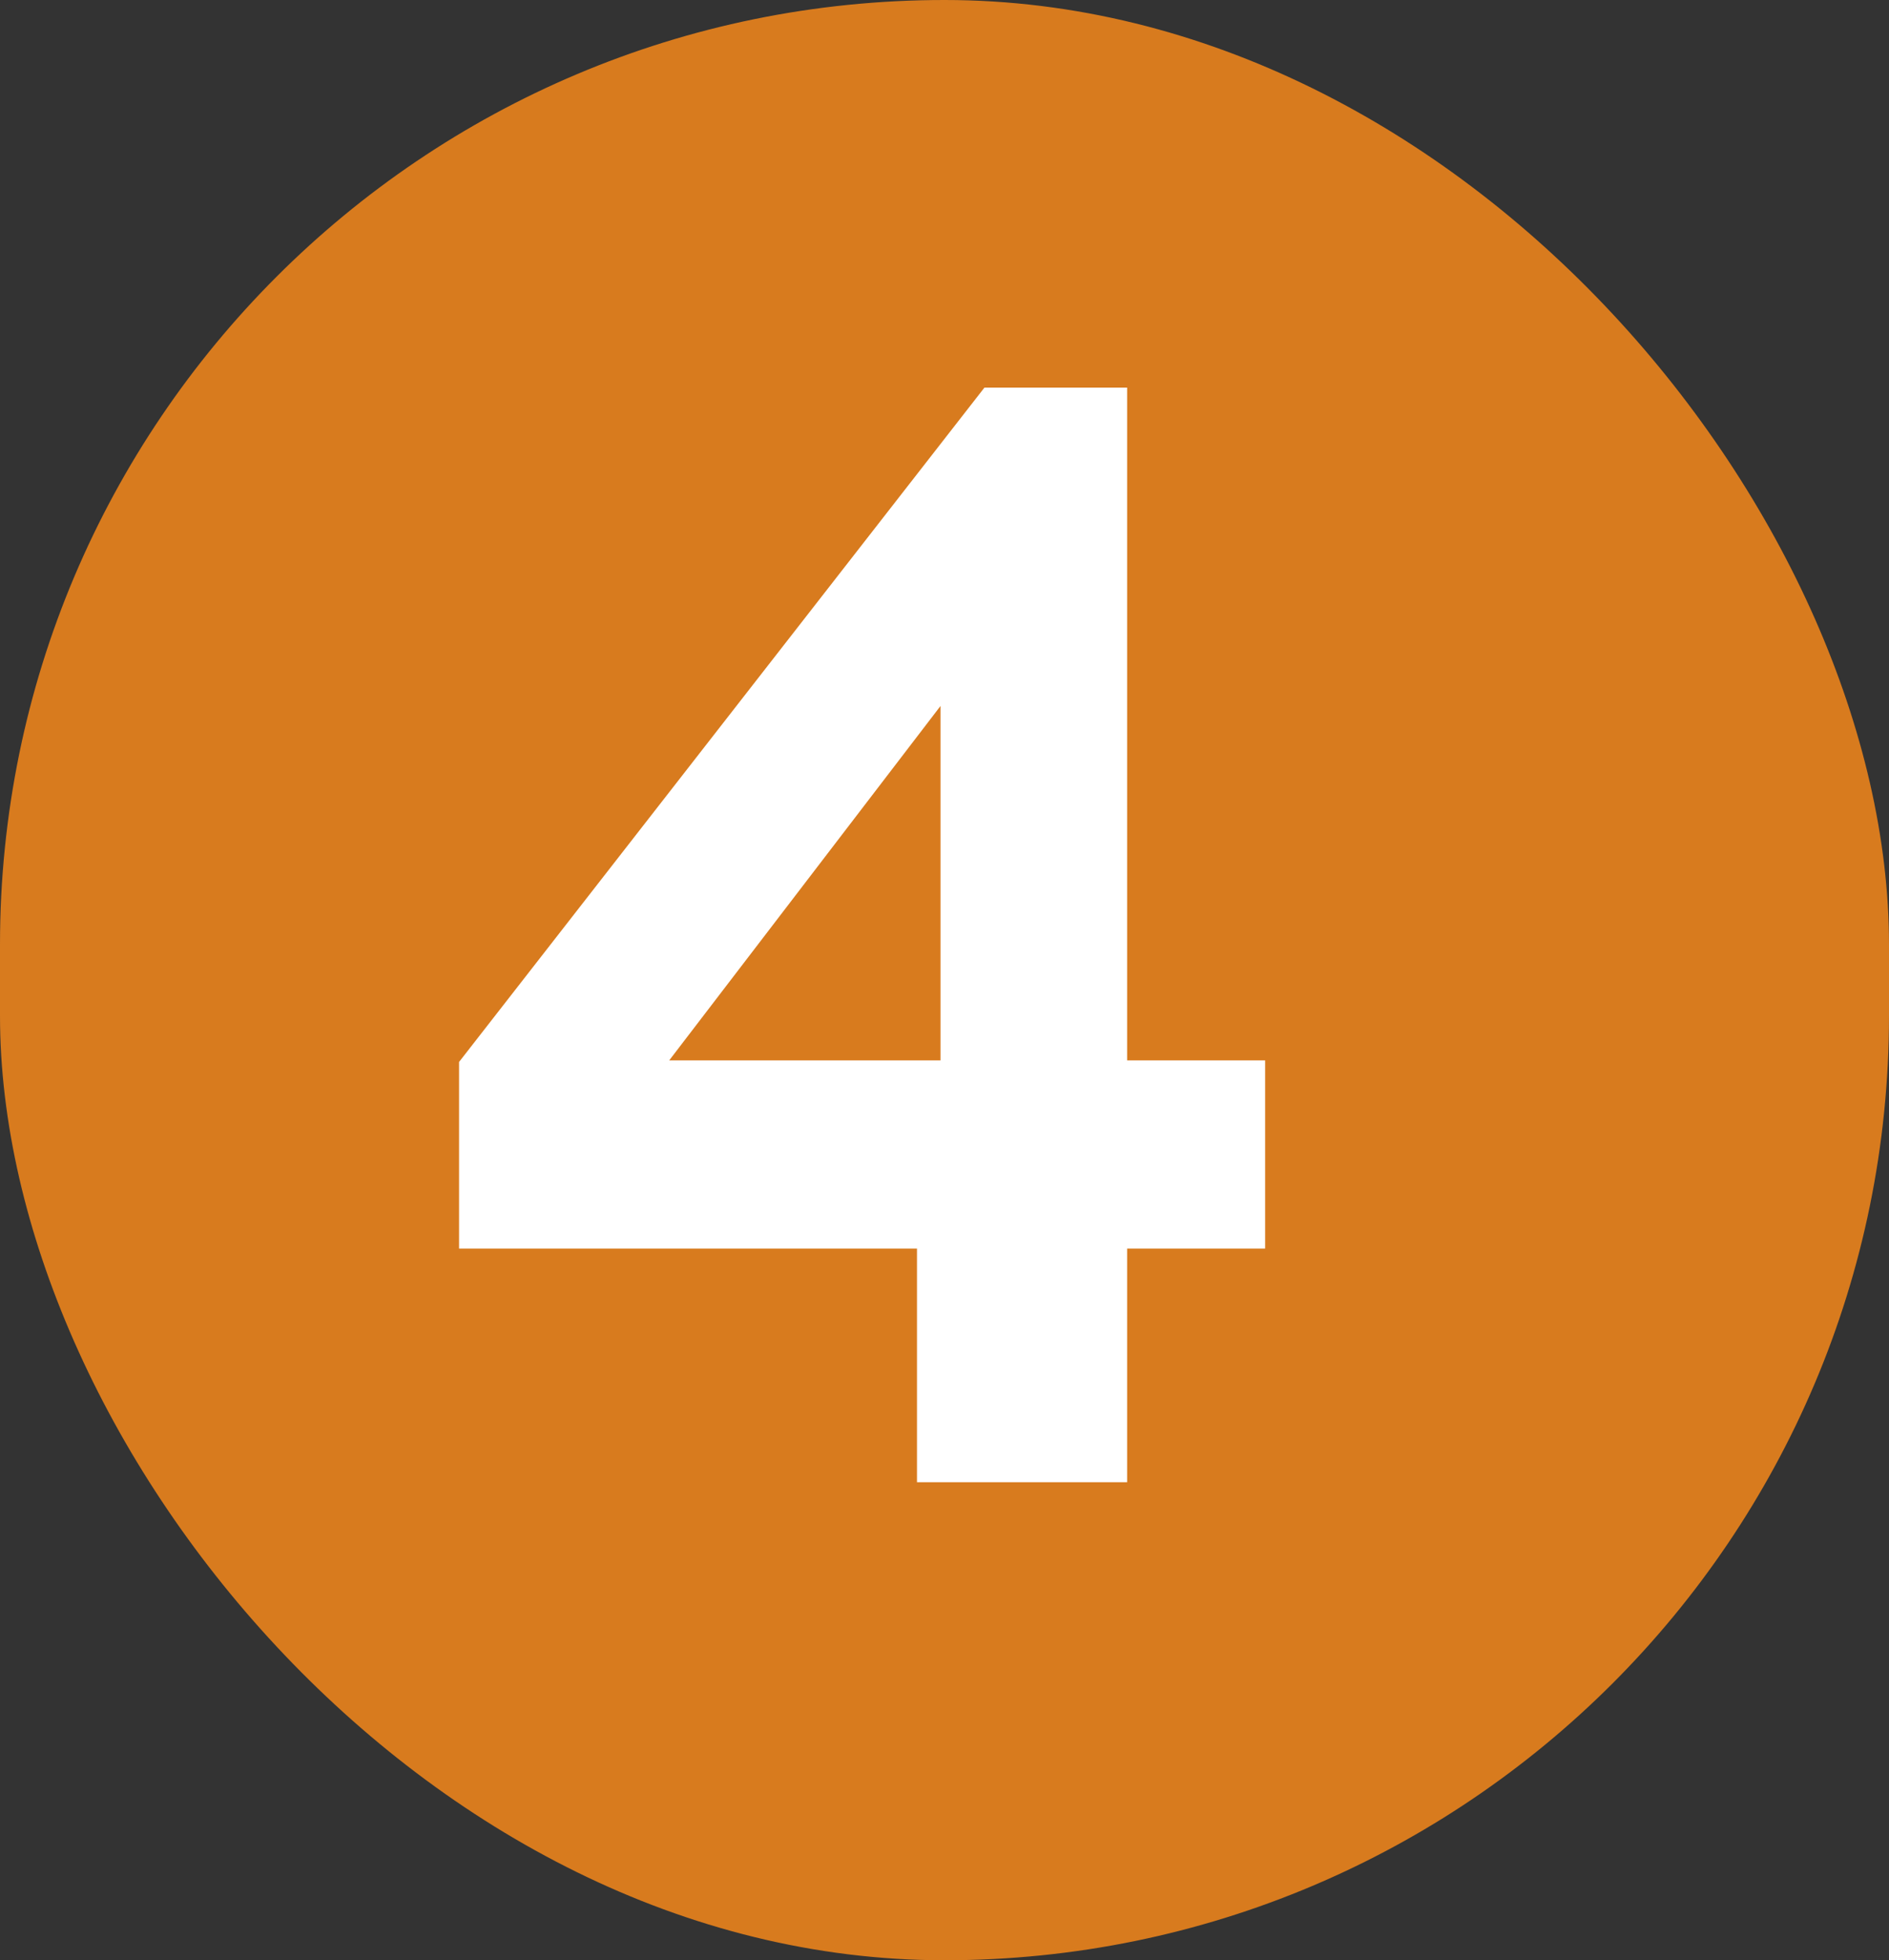
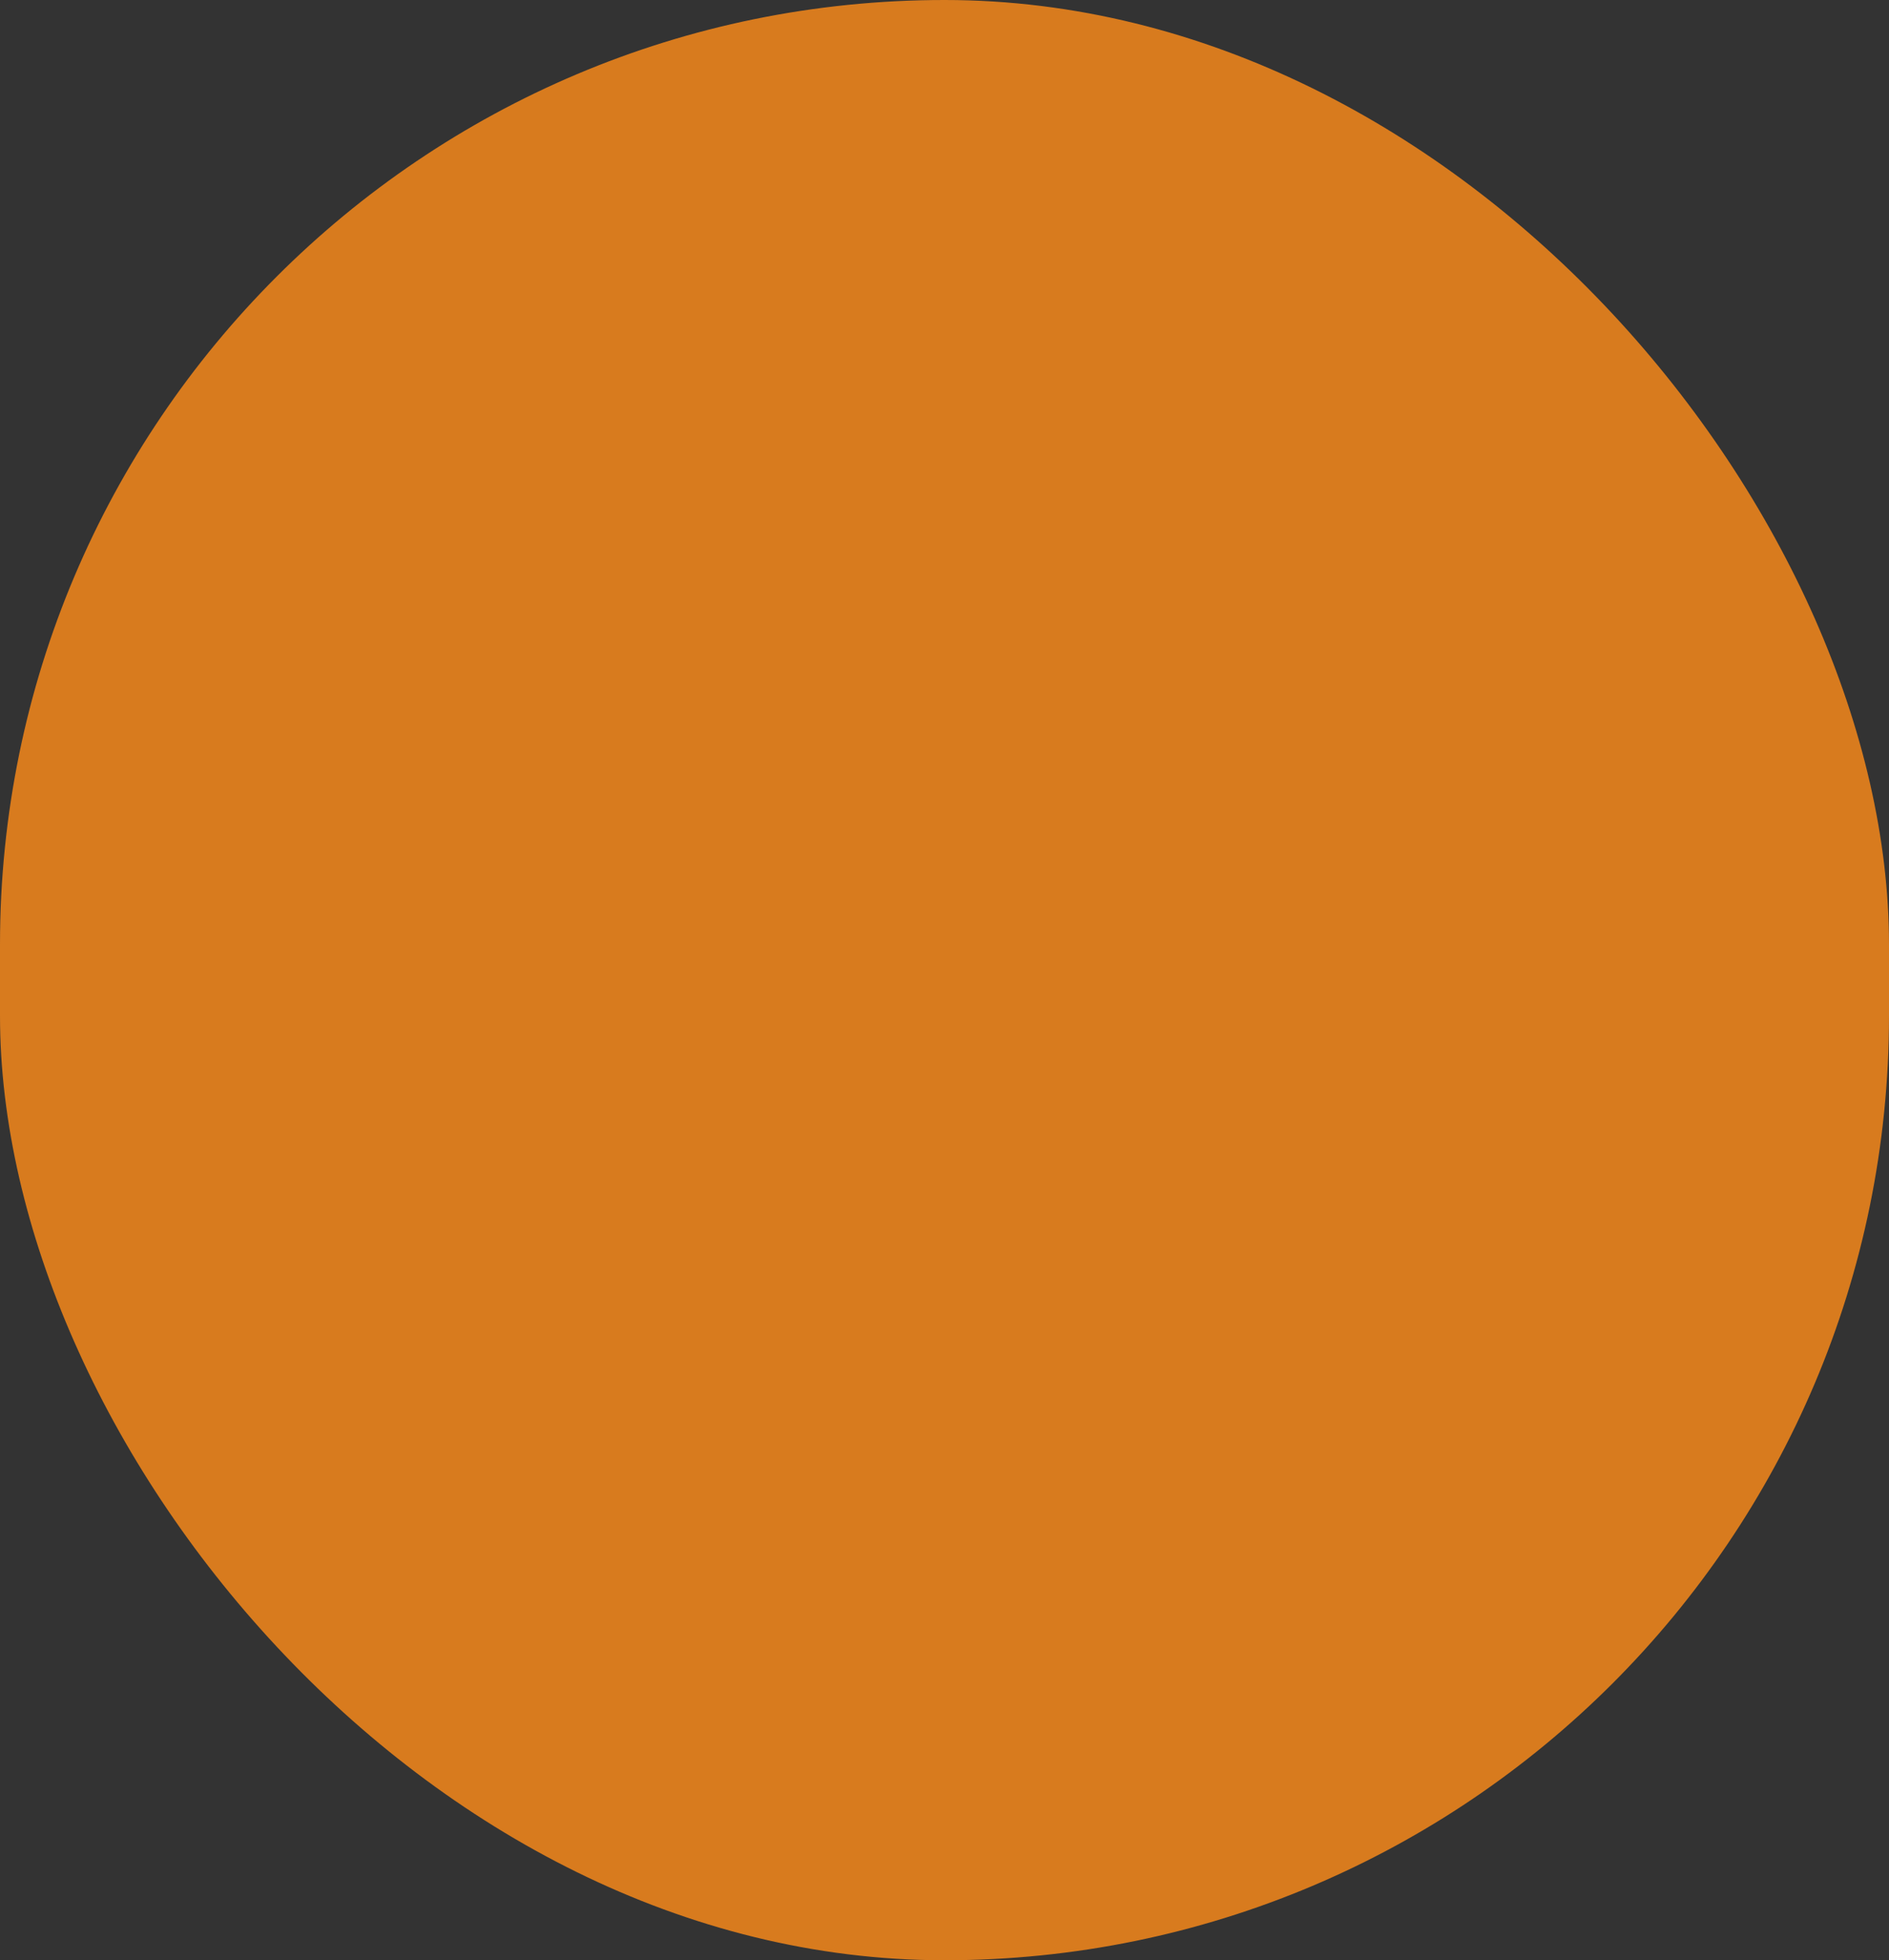
<svg xmlns="http://www.w3.org/2000/svg" width="53" height="55" viewBox="0 0 53 55" fill="none">
  <rect x="0" y="0" width="53" height="55" fill="#333333" stroke="none" />
  <rect width="53" height="55" rx="26.5" fill="#D87B1E" />
-   <path d="M25.728 41.588V35.032H12.88V29.796L27.62 10.876H31.624V29.752H35.496V35.032H31.624V41.588H25.728ZM18.776 29.752H26.388V19.808L18.776 29.752Z" fill="white" />
</svg>